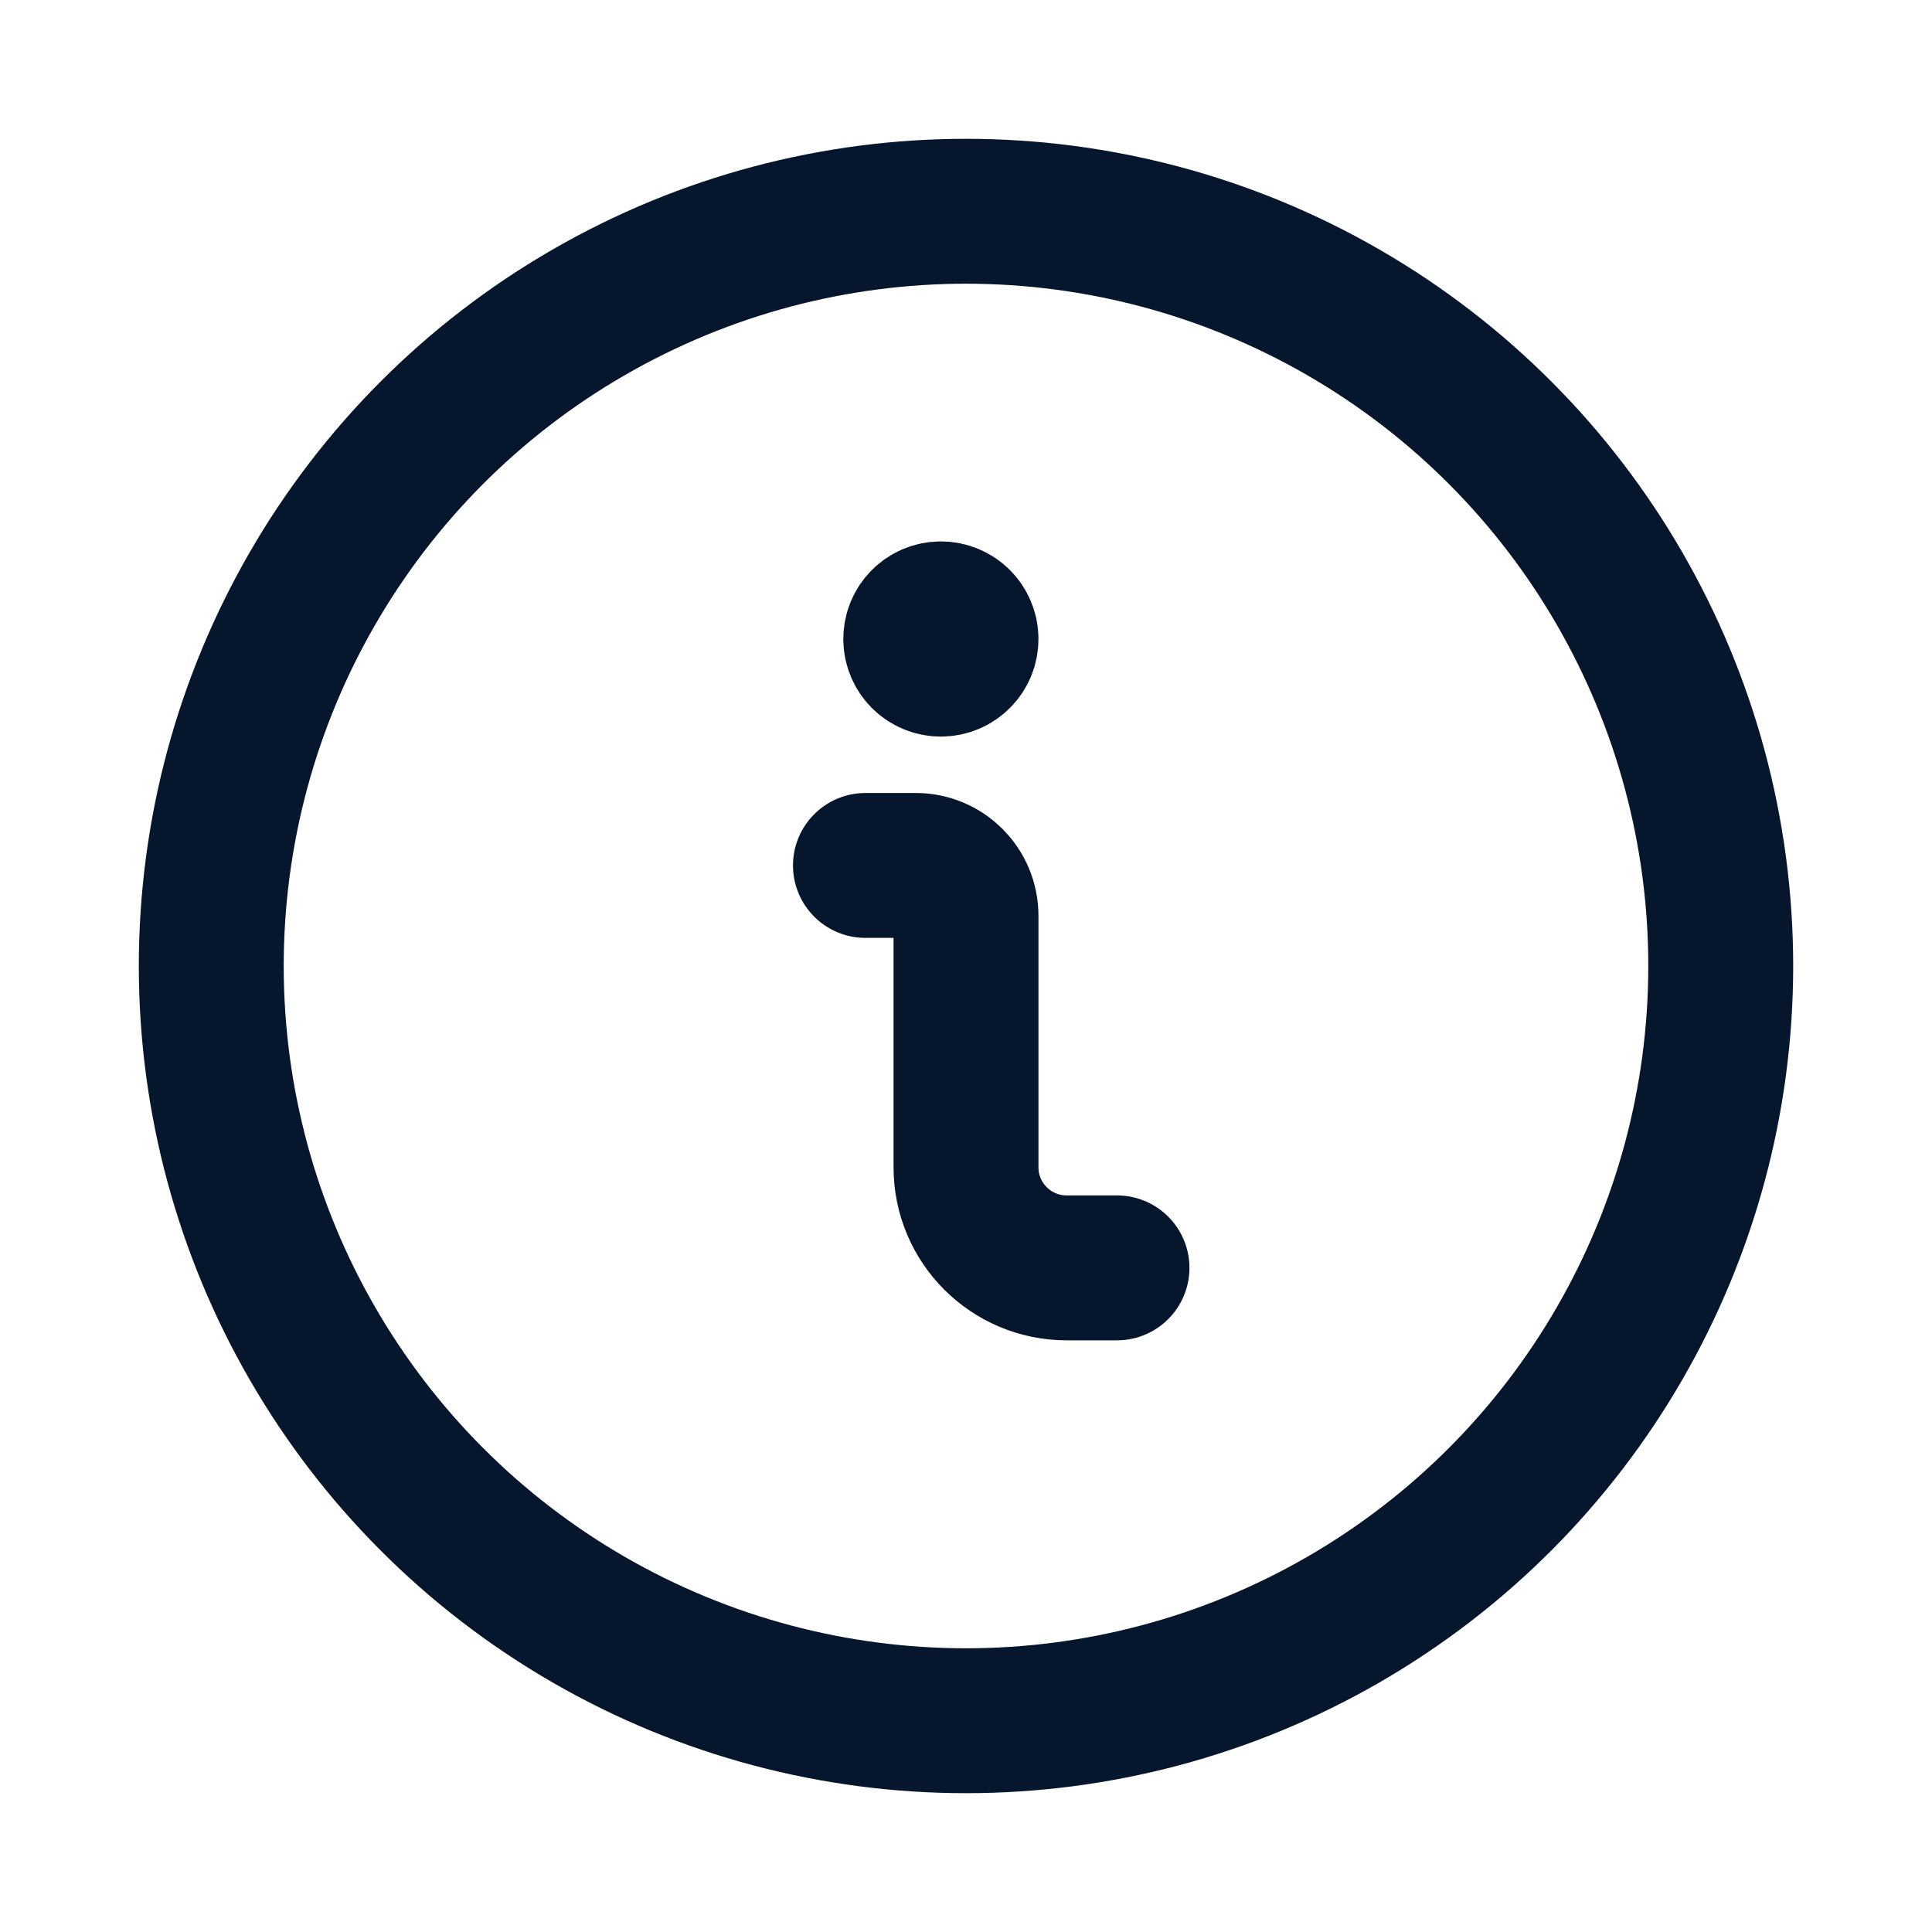
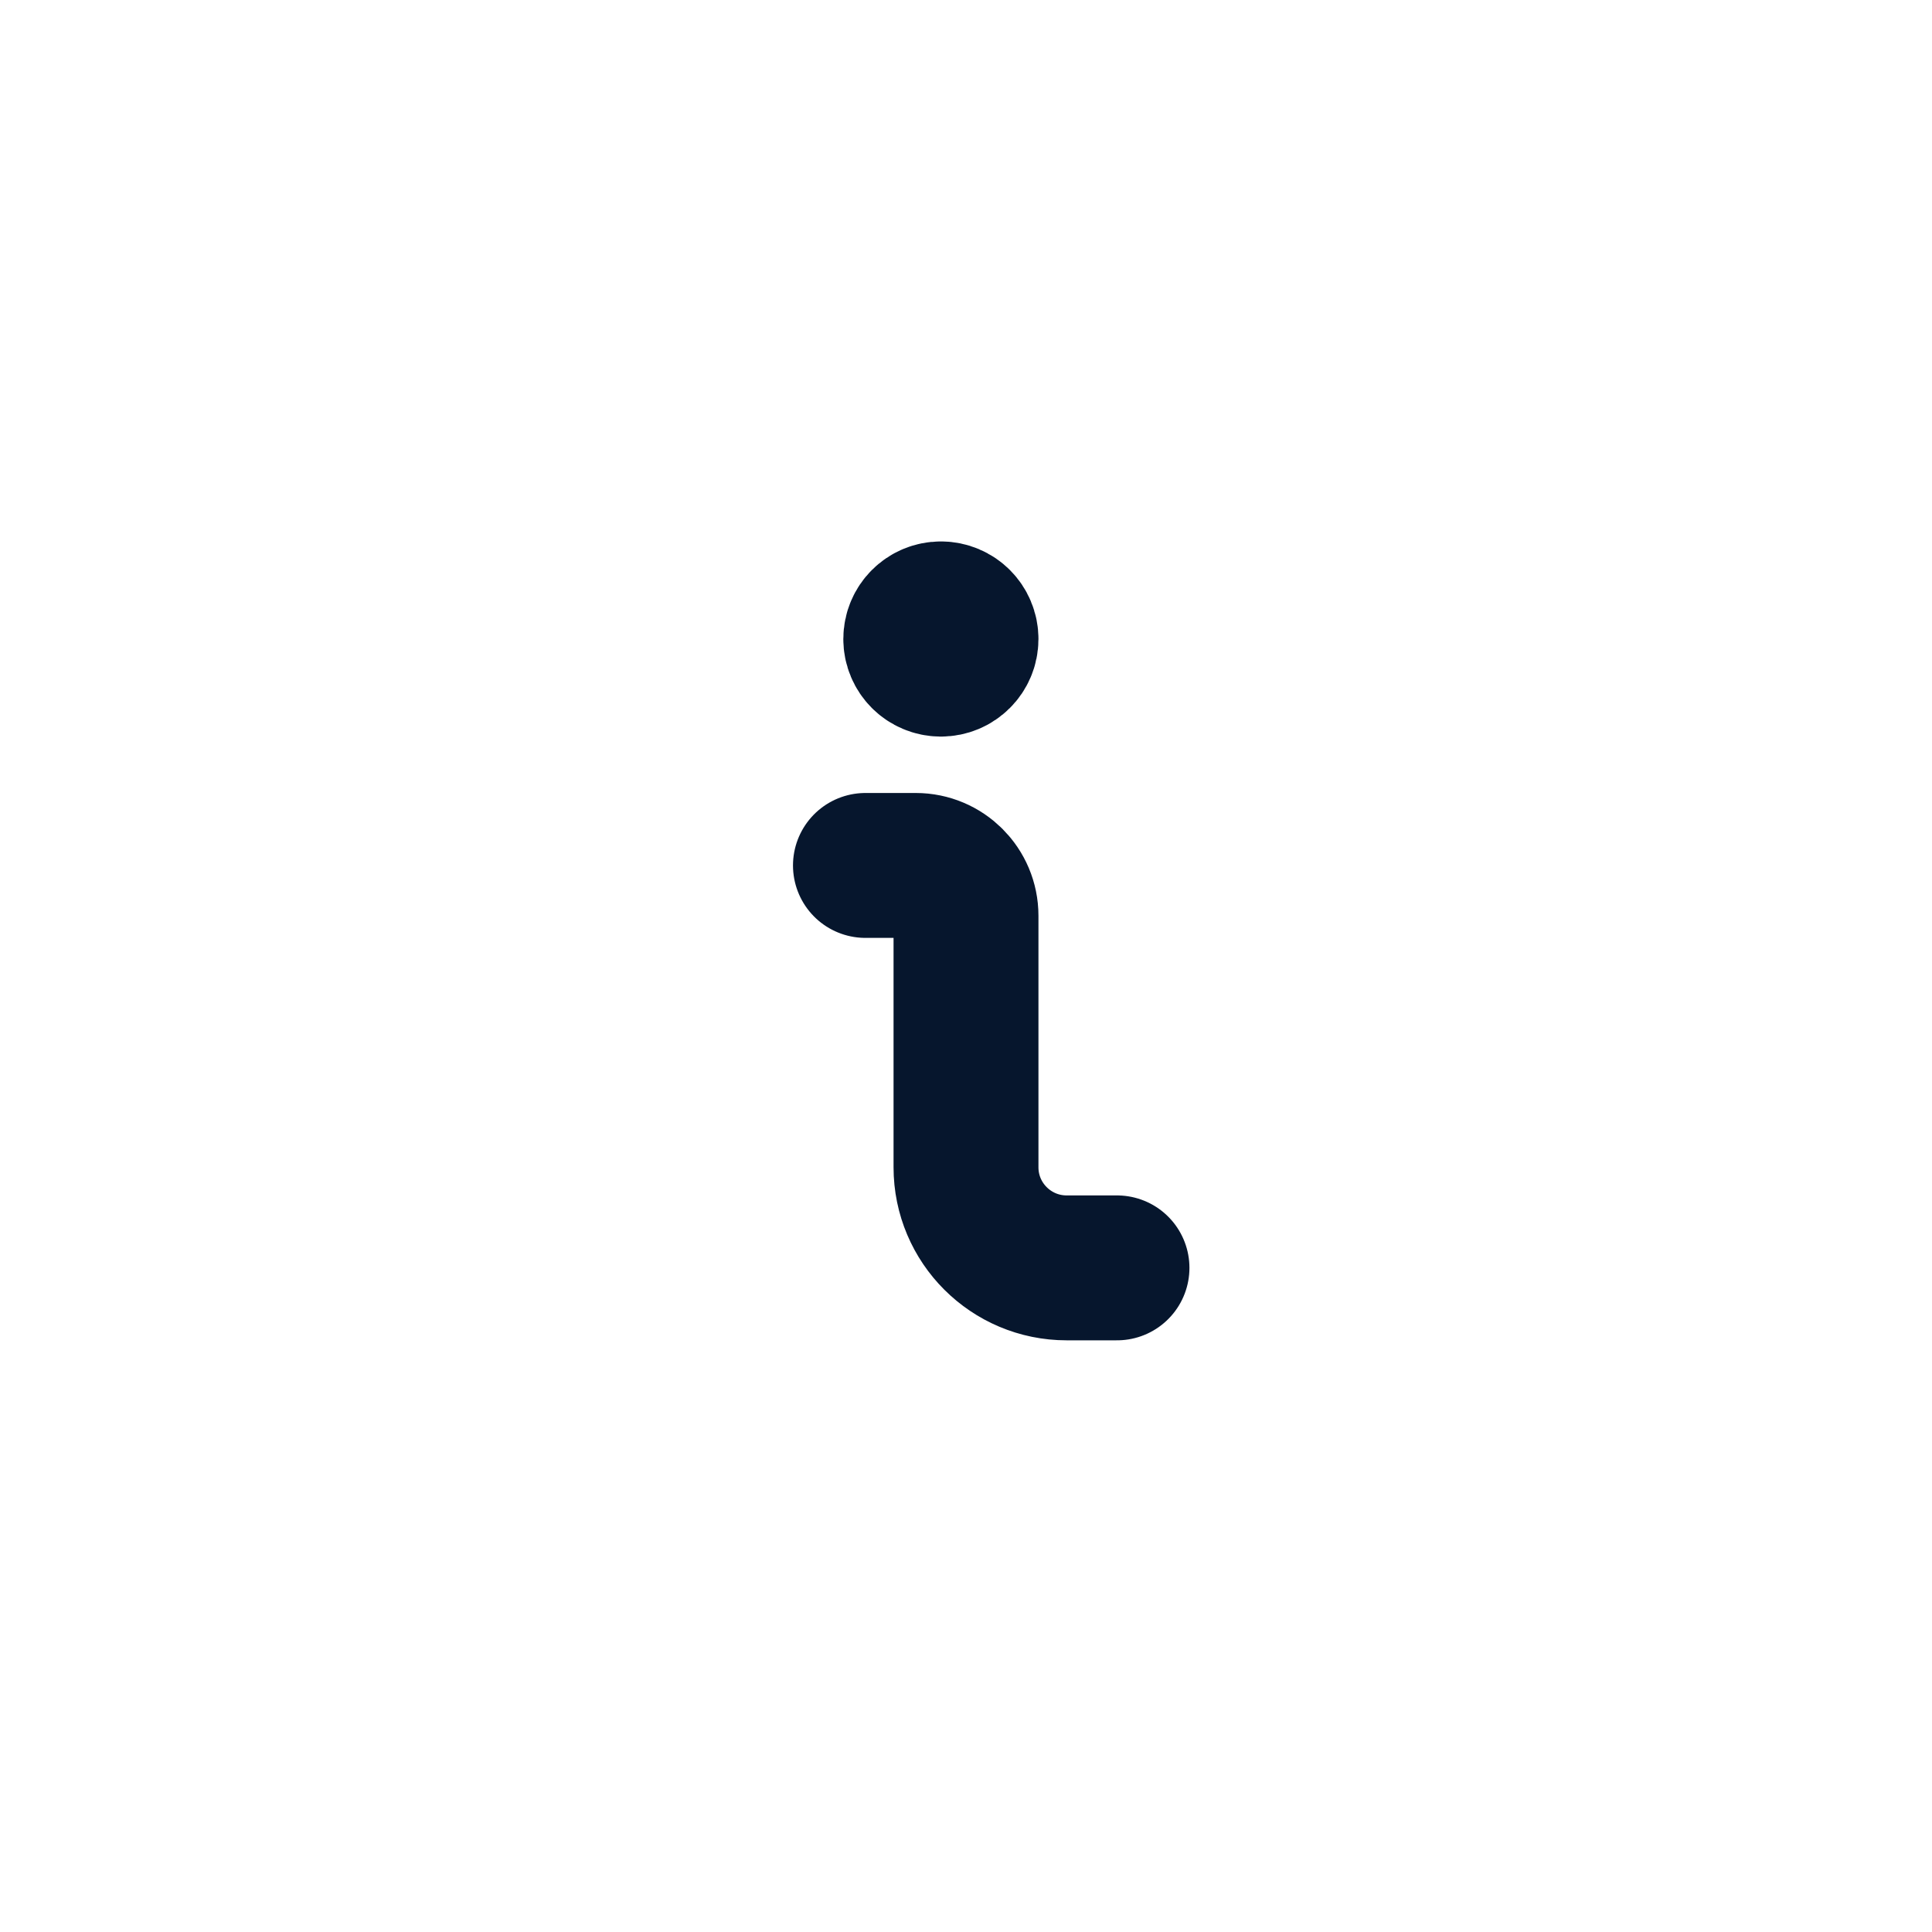
<svg xmlns="http://www.w3.org/2000/svg" width="20" height="20" viewBox="0 0 20 20">
  <g fill="none" fill-rule="evenodd" stroke="#06162D" stroke-linecap="round" stroke-linejoin="round" stroke-width="1.5" transform="translate(1.667 1.667)">
    <path d="M9.896 11.458h-.521c-.575 0-1.042-.466-1.042-1.041V7.813c0-.288-.233-.521-.52-.521h-.521M8.073 4.688c-.144 0-.26.116-.26.26 0 .144.116.26.26.26.144 0 .26-.116.26-.26 0-.144-.116-.26-.26-.26h0" />
-     <circle cx="8.333" cy="8.333" r="7.813" />
  </g>
</svg>